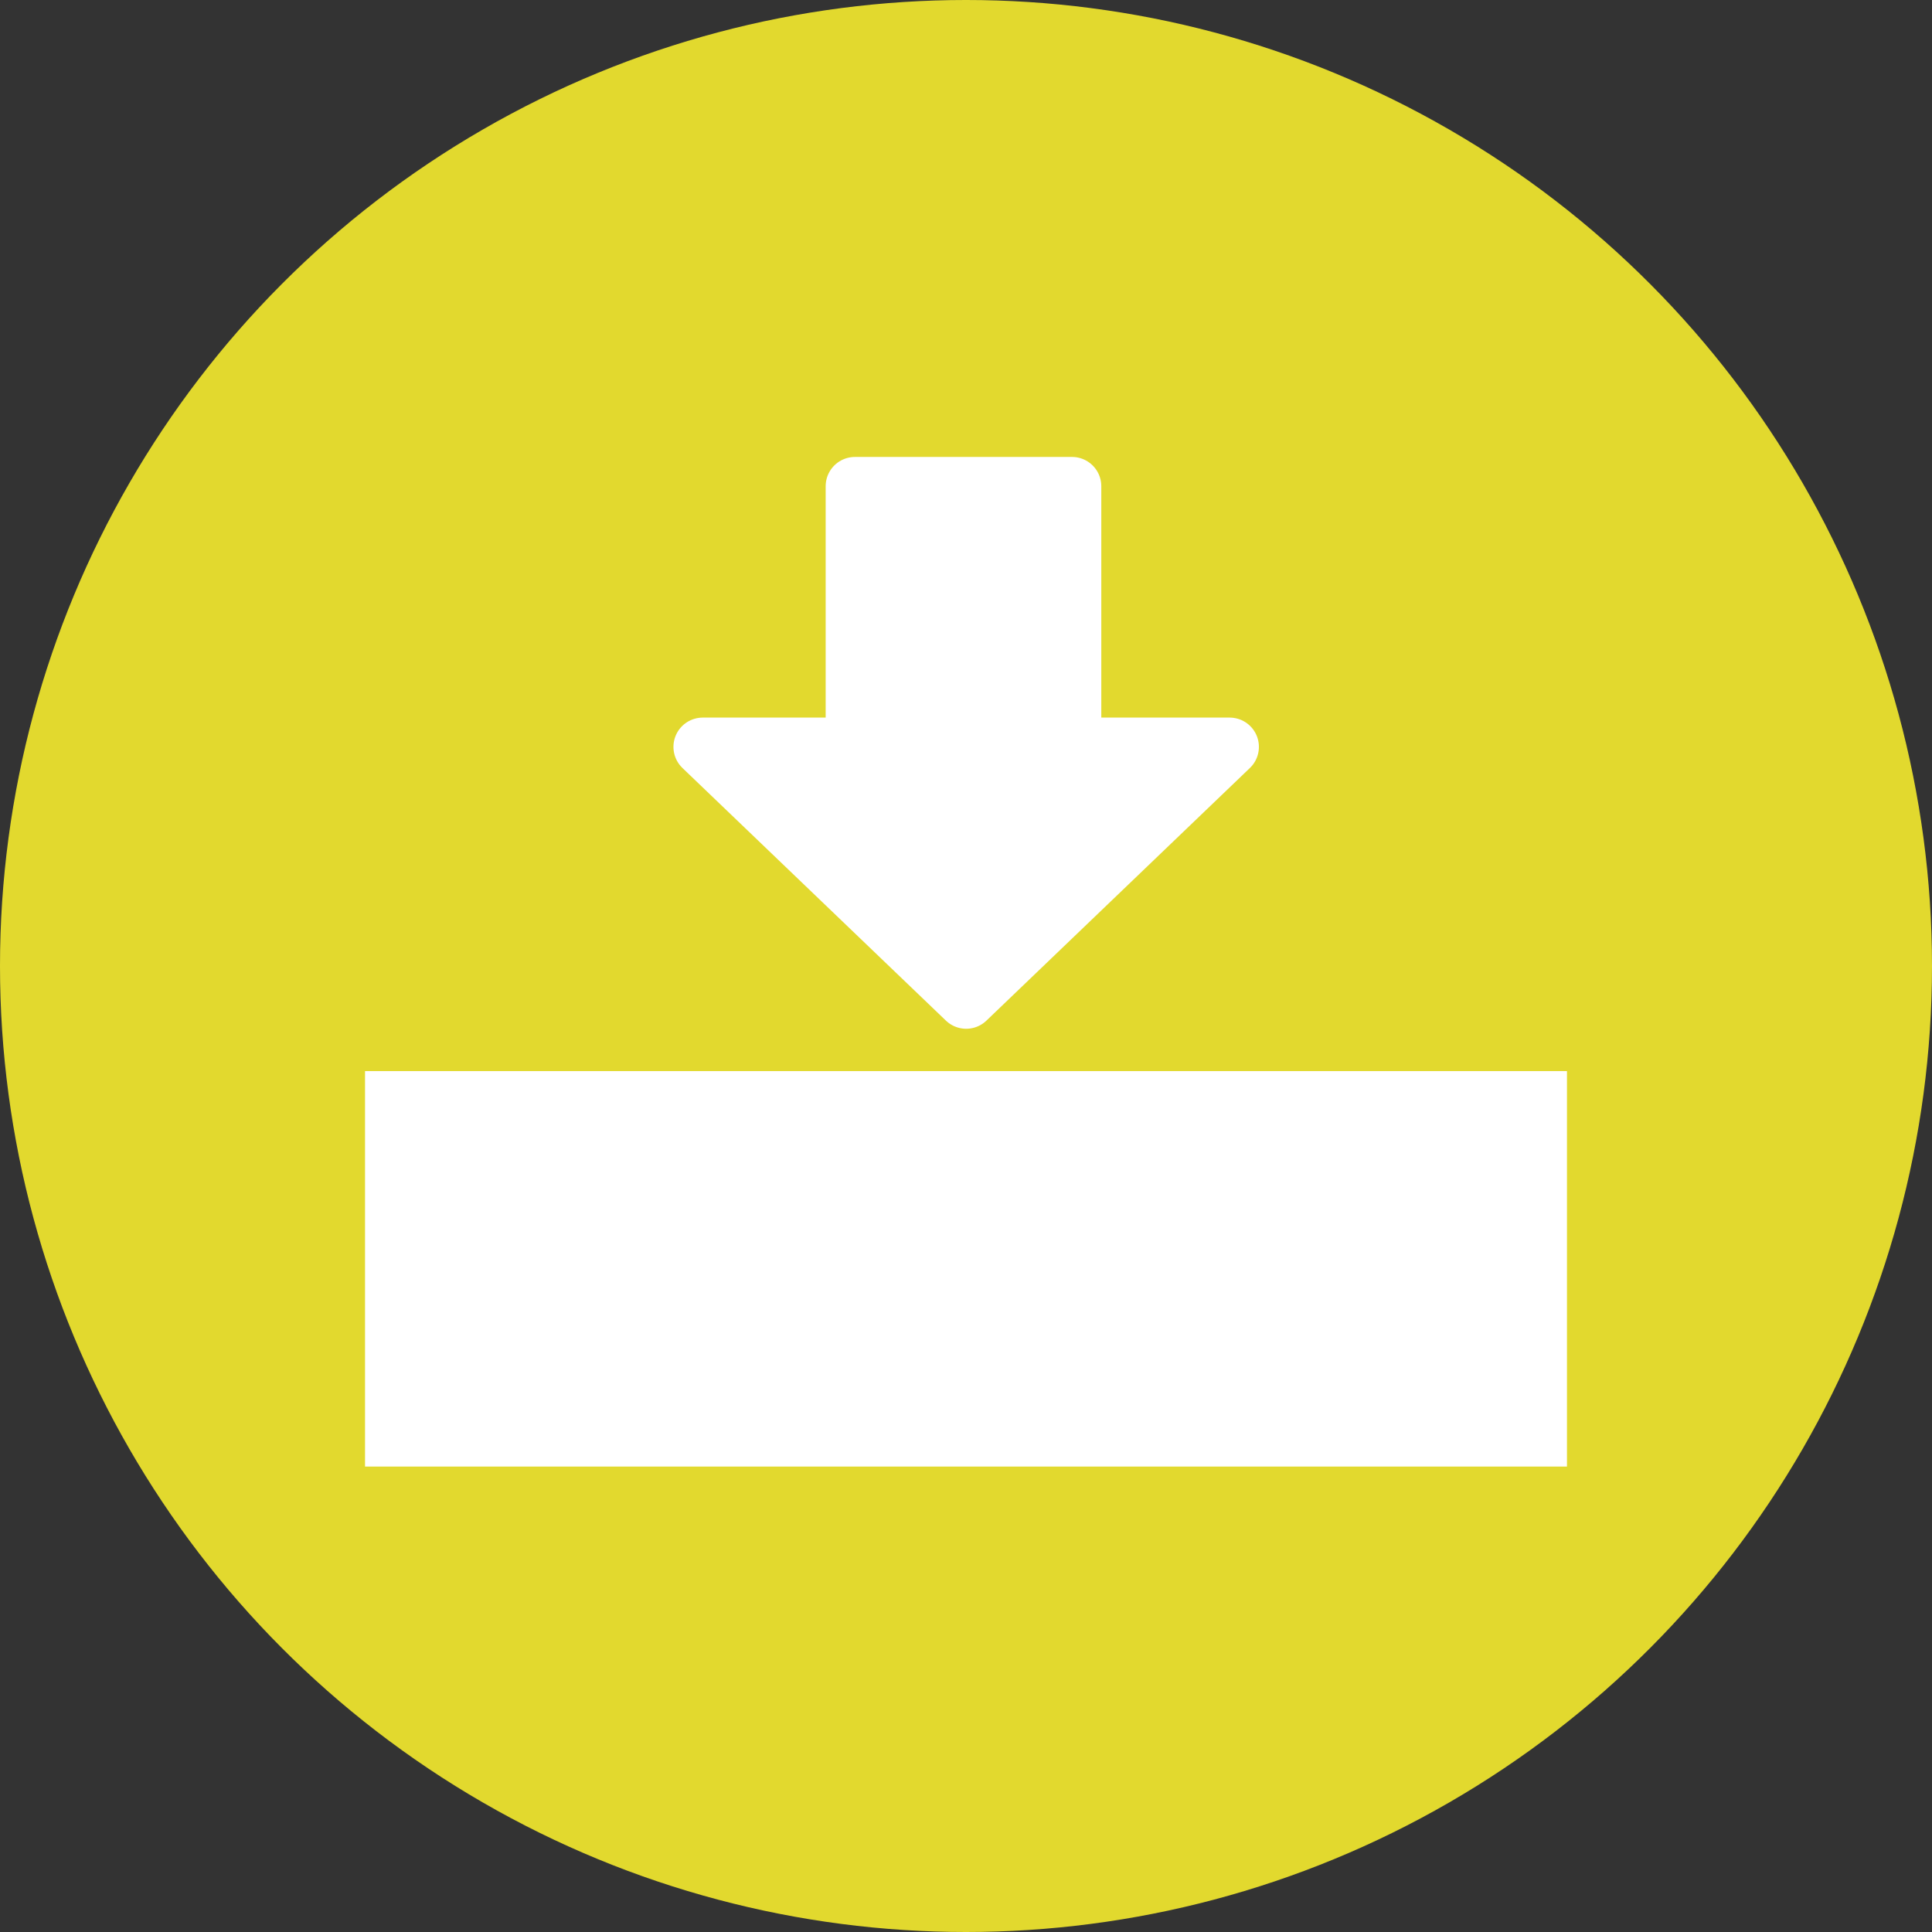
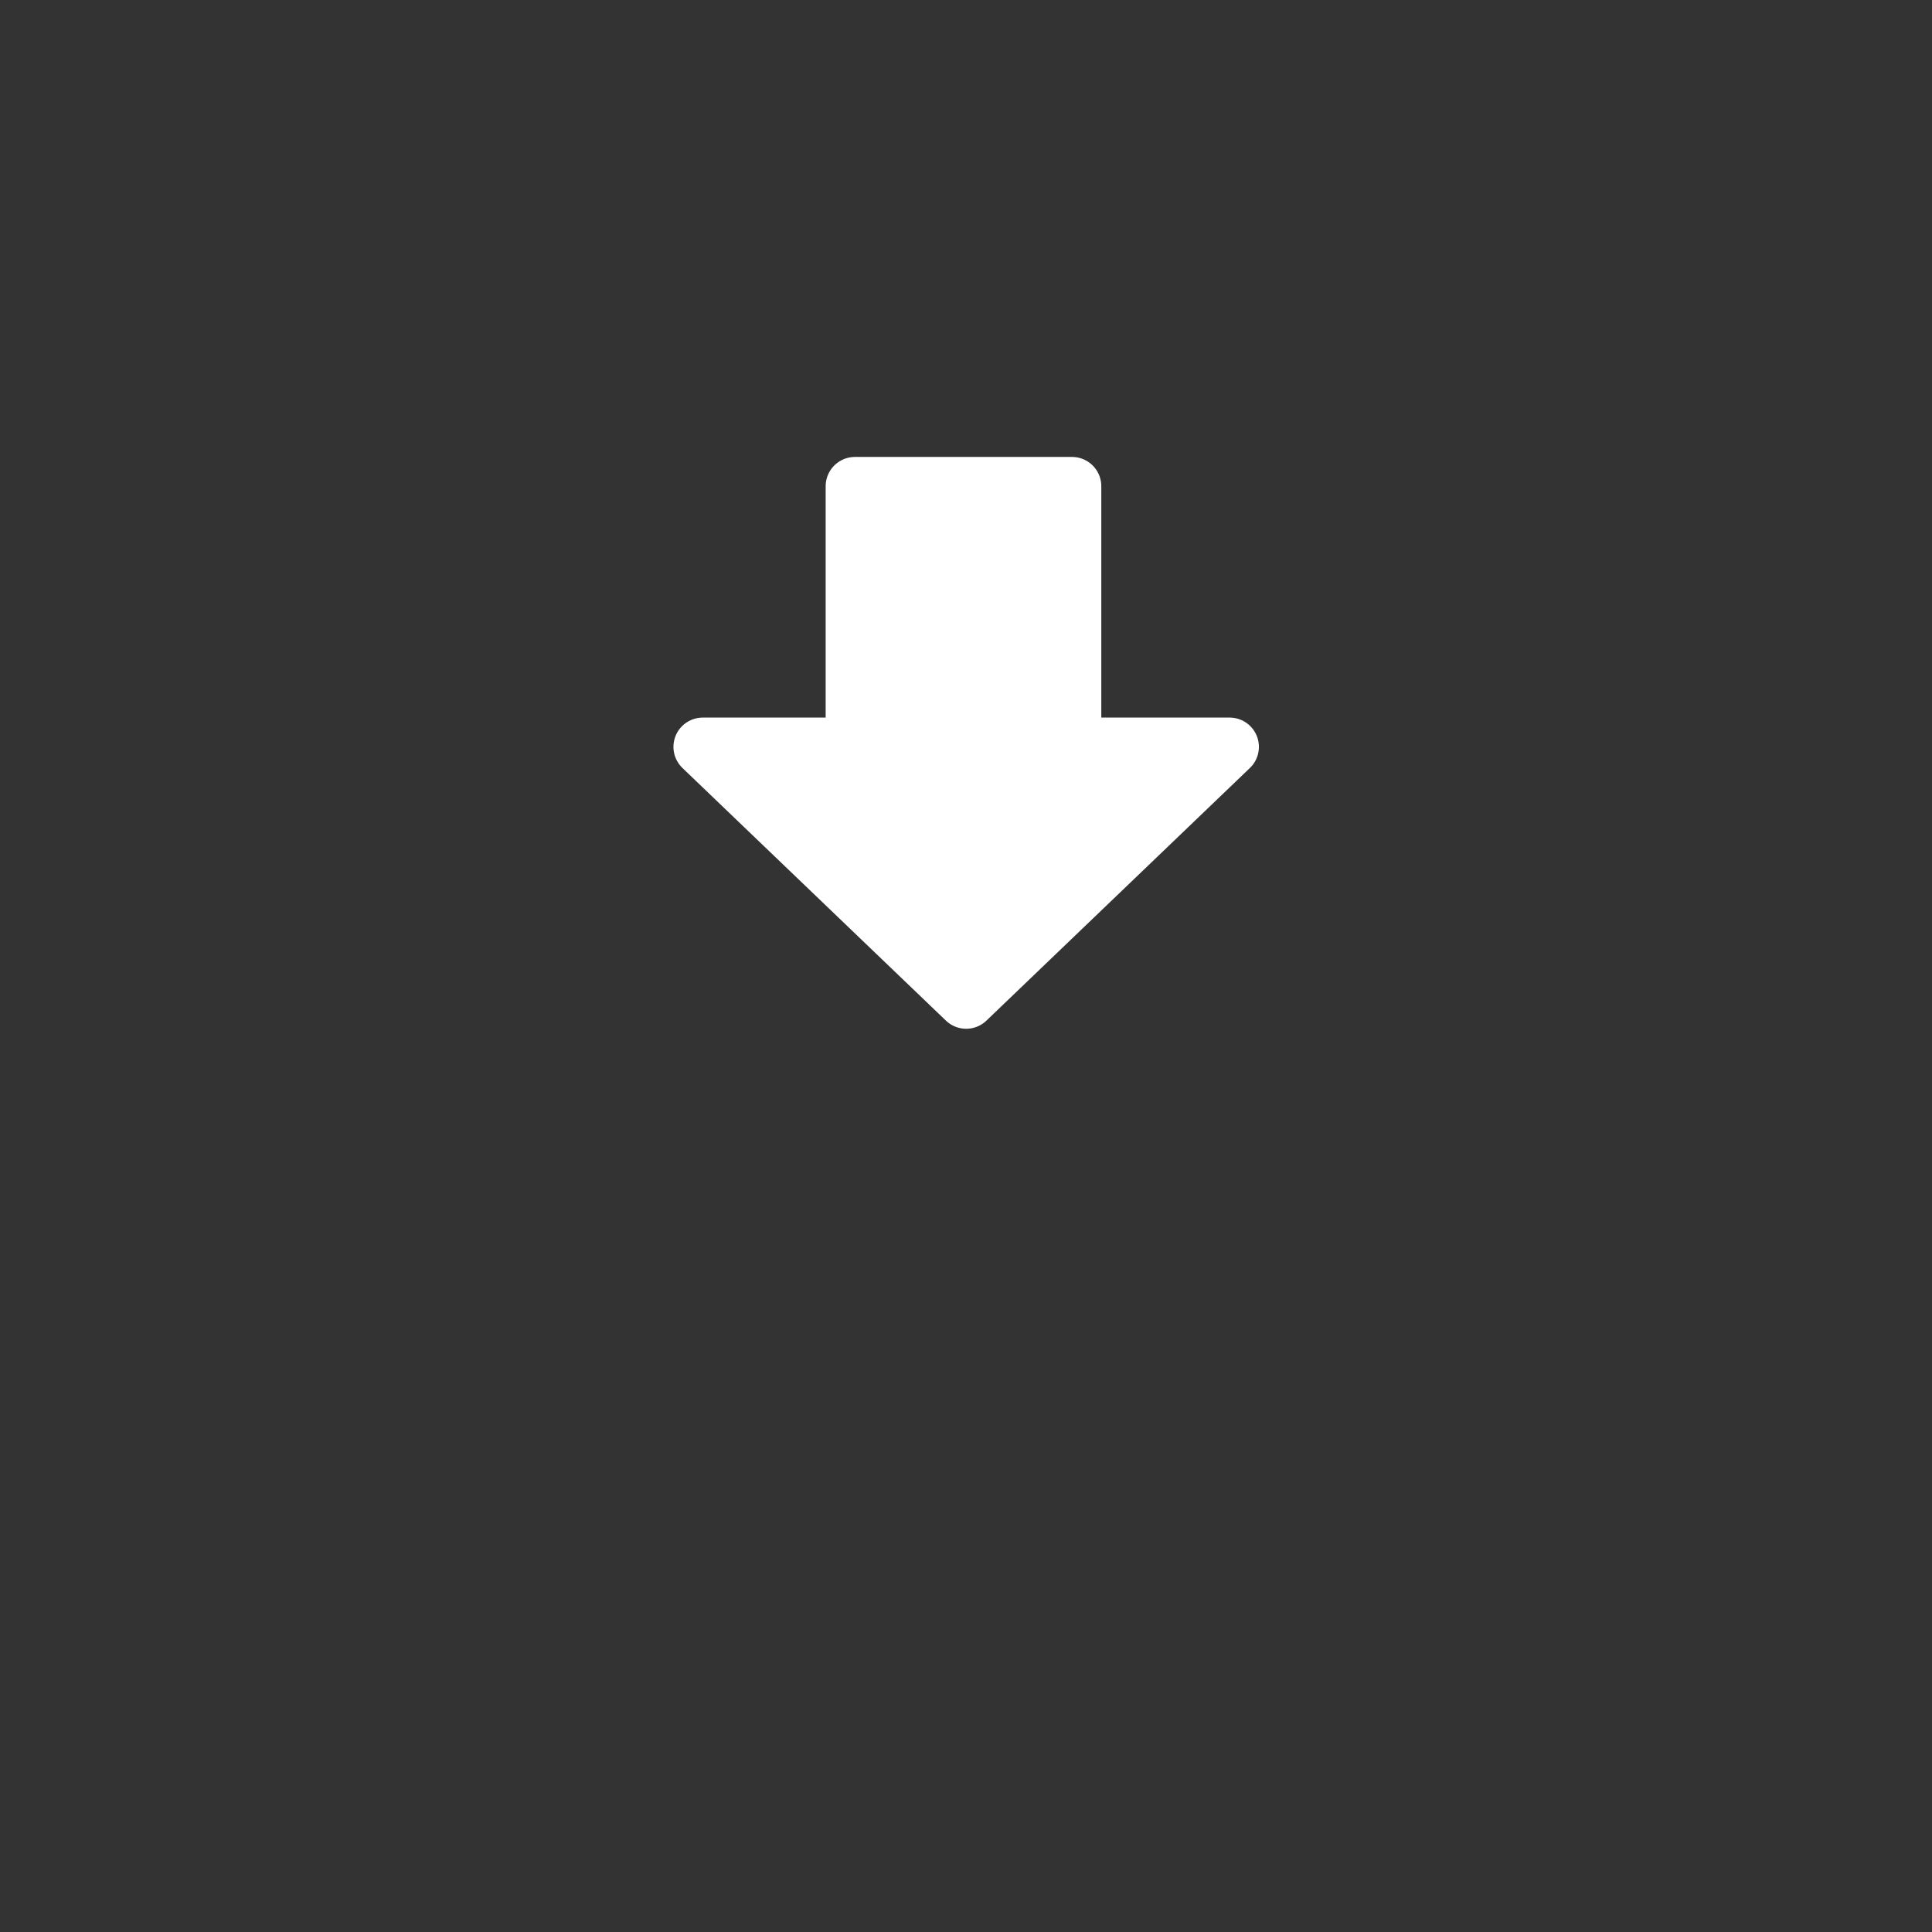
<svg xmlns="http://www.w3.org/2000/svg" height="33" viewBox="0 0 33 33" width="33">
  <rect x="0" y="0" width="33" height="33" fill="#333333" stroke="none" />
-   <circle cx="16.5" cy="16.5" fill="#e2d92e" r="16.5" />
  <g fill="#fff" stroke="#fff">
-     <path d="m6.735 18.795h19.53v5.755h-19.53z" />
-     <path d="m1339.062 1586.975h-19.422c-.111 0-.2-.065-.2-.146v-5.755c0-.081.089-.146.2-.146h19.422c.11 0 .2.065.2.146v5.755c-0 .081-.09.146-.2.146zm-19.222-.292h19.021v-5.463h-19.021z" stroke-width=".6" transform="translate(-1312.851 -1562.279)" />
    <path d="m0 2.692h4.452v-2.692l4.315 4.5-4.315 4.5v-2.6h-4.452z" stroke-linecap="round" stroke-linejoin="round" transform="matrix(0 1 -1 0 21.003 8.305)" />
  </g>
</svg>